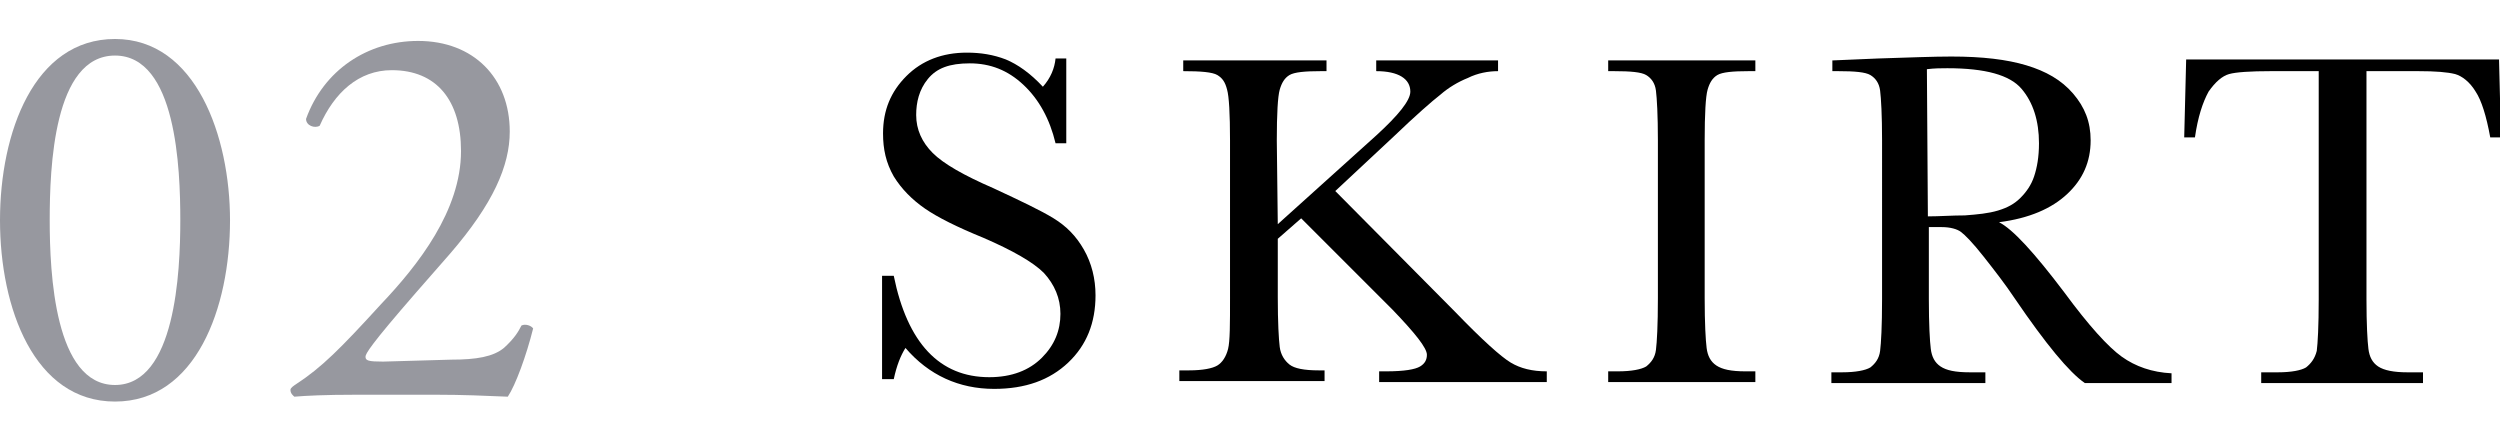
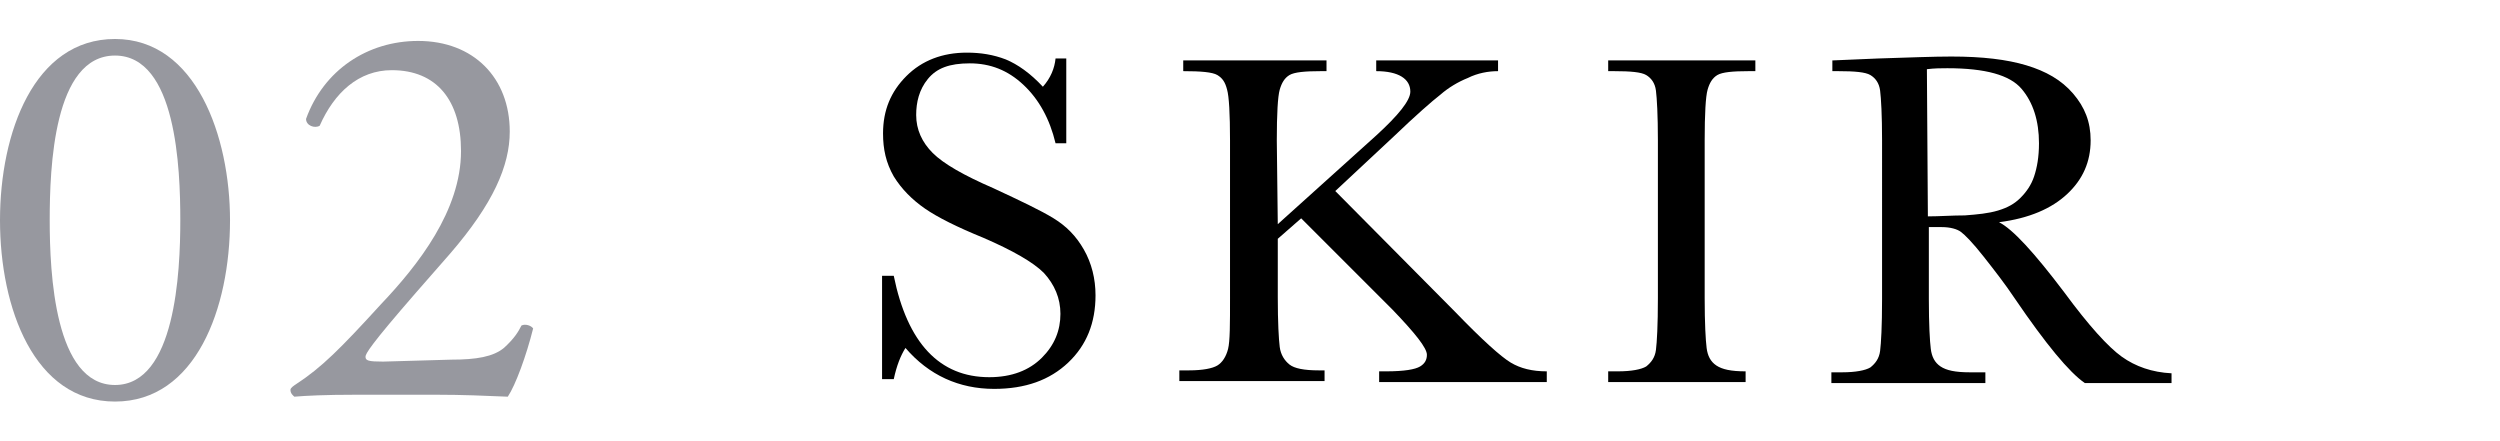
<svg xmlns="http://www.w3.org/2000/svg" version="1.1" id="_レイヤー_2" x="0px" y="0px" viewBox="0 0 256.5 45.2" style="enable-background:new 0 0 256.5 45.2;" xml:space="preserve">
  <style type="text/css">
	.st0{fill:#97989F;}
</style>
  <g id="design">
    <g>
      <g>
        <path d="M90.5,38.9V28.3h1.2c1.4,6.9,4.7,10.4,9.8,10.4c2.3,0,4.1-0.7,5.4-2c1.3-1.3,1.9-2.8,1.9-4.5c0-1.6-0.6-3-1.7-4.2     c-1.1-1.1-3.2-2.3-6.2-3.6c-2.7-1.1-4.7-2.1-6-3s-2.4-2-3.2-3.3c-0.8-1.4-1.1-2.8-1.1-4.4c0-2.4,0.8-4.3,2.4-5.9     c1.6-1.6,3.7-2.4,6.2-2.4c1.4,0,2.7,0.2,4,0.7c1.2,0.5,2.5,1.4,3.8,2.8c0.8-0.9,1.2-1.9,1.3-2.9h1.1v8.7h-1.1     c-0.6-2.5-1.7-4.5-3.3-6s-3.4-2.2-5.5-2.2s-3.4,0.5-4.3,1.6S94,10.5,94,11.8c0,1.5,0.6,2.8,1.7,3.9c1.1,1.1,3.2,2.3,6.2,3.6     c2.8,1.3,4.9,2.3,6.2,3.1s2.3,1.8,3.1,3.2s1.2,3,1.2,4.7c0,2.8-0.9,5.1-2.8,6.9s-4.4,2.7-7.6,2.7c-3.6,0-6.7-1.4-9.1-4.2     c-0.5,0.8-0.9,1.8-1.2,3.2L90.5,38.9L90.5,38.9z" />
        <path d="M131.1,23l10.1-9.1c2.3-2.1,3.5-3.6,3.5-4.5c0-1.3-1.2-2.1-3.5-2.1V6.2h12.5v1.1c-1,0-2.1,0.2-3.1,0.7     c-1,0.4-2,1-2.8,1.7c-0.9,0.7-2.5,2.1-4.8,4.3l-6,5.6L149.3,32c2.8,2.9,4.7,4.6,5.7,5.2c1,0.6,2.2,0.9,3.7,0.9v1.1h-17.2v-1.1     h0.7c1.9,0,3-0.2,3.5-0.5c0.5-0.3,0.7-0.7,0.7-1.2c0-0.7-1.2-2.2-3.5-4.6l-9.4-9.4l-2.4,2.1v6c0,2.6,0.1,4.3,0.2,5.1     c0.1,0.8,0.5,1.4,1,1.8s1.5,0.6,3,0.6h0.6v1.1h-14.9v-1.1h1c1.4,0,2.4-0.2,2.9-0.5s0.9-0.9,1.1-1.7c0.2-0.8,0.2-2.5,0.2-5.3V14.4     c0-2.7-0.1-4.5-0.3-5.2c-0.2-0.8-0.5-1.2-1-1.5c-0.5-0.3-1.7-0.4-3.5-0.4V6.2h14.7v1.1h-0.6c-1.6,0-2.7,0.1-3.2,0.4     s-0.8,0.8-1,1.5c-0.2,0.7-0.3,2.5-0.3,5.2L131.1,23L131.1,23z" />
-         <path d="M165,7.3V6.2h15.1v1.1h-0.7c-1.6,0-2.7,0.1-3.2,0.4s-0.8,0.8-1,1.5c-0.2,0.7-0.3,2.5-0.3,5.2v16.2c0,2.6,0.1,4.3,0.2,5.1     c0.1,0.8,0.4,1.4,1,1.8s1.5,0.6,3,0.6h1v1.1H165v-1.1h1c1.4,0,2.4-0.2,2.9-0.5c0.5-0.4,0.9-0.9,1-1.7c0.1-0.8,0.2-2.5,0.2-5.3     V14.4c0-2.6-0.1-4.3-0.2-5.1c-0.1-0.8-0.5-1.3-1-1.6s-1.6-0.4-3.3-0.4L165,7.3L165,7.3z" />
+         <path d="M165,7.3V6.2h15.1v1.1h-0.7c-1.6,0-2.7,0.1-3.2,0.4s-0.8,0.8-1,1.5c-0.2,0.7-0.3,2.5-0.3,5.2v16.2c0,2.6,0.1,4.3,0.2,5.1     c0.1,0.8,0.4,1.4,1,1.8s1.5,0.6,3,0.6v1.1H165v-1.1h1c1.4,0,2.4-0.2,2.9-0.5c0.5-0.4,0.9-0.9,1-1.7c0.1-0.8,0.2-2.5,0.2-5.3     V14.4c0-2.6-0.1-4.3-0.2-5.1c-0.1-0.8-0.5-1.3-1-1.6s-1.6-0.4-3.3-0.4L165,7.3L165,7.3z" />
        <path d="M222.8,39.3h-8.9c-1.6-1.1-4-4-7.2-8.7c-1-1.5-2.1-2.9-3.2-4.3c-1.1-1.4-1.9-2.2-2.3-2.5c-0.4-0.3-1.1-0.5-2-0.5h-1.3     v7.4c0,2.6,0.1,4.3,0.2,5.1c0.1,0.8,0.4,1.4,1,1.8s1.5,0.6,3,0.6h1.6v1.1h-15.8v-1.1h1.1c1.4,0,2.4-0.2,2.9-0.5     c0.5-0.4,0.9-0.9,1-1.7c0.1-0.8,0.2-2.5,0.2-5.3V14.4c0-2.6-0.1-4.3-0.2-5.1c-0.1-0.8-0.5-1.3-1-1.6s-1.6-0.4-3.3-0.4h-0.6V6.2     l4.7-0.2c3.2-0.1,5.7-0.2,7.5-0.2c3.2,0,5.7,0.3,7.7,0.9s3.6,1.5,4.8,2.9s1.8,2.9,1.8,4.8c0,2.2-0.8,4-2.4,5.5     c-1.6,1.5-3.9,2.5-7,2.9c1.4,0.7,3.6,3.1,6.7,7.2c2.5,3.4,4.5,5.6,5.9,6.6c1.4,1,3.1,1.6,5.1,1.7L222.8,39.3L222.8,39.3z      M197.8,22.2c1.2,0,2.5-0.1,3.8-0.1c1.3-0.1,2.4-0.2,3.4-0.5s1.7-0.7,2.3-1.3c0.6-0.6,1.1-1.3,1.4-2.2s0.5-2,0.5-3.4     c0-2.3-0.6-4.2-1.8-5.6c-1.2-1.4-3.7-2.1-7.6-2.1c-0.6,0-1.3,0-2.1,0.1L197.8,22.2L197.8,22.2z" />
-         <path d="M225.2,14.1h-1.1l0.2-8h32.1l0.2,8h-1.1c-0.4-2.2-0.9-3.8-1.5-4.7c-0.6-1-1.4-1.6-2.1-1.8c-0.8-0.2-2-0.3-3.8-0.3h-5.3     v23.4c0,2.6,0.1,4.3,0.2,5.1s0.4,1.4,1,1.8s1.6,0.6,3,0.6h1.6v1.1H232v-1.1h1.7c1.4,0,2.4-0.2,2.9-0.5c0.5-0.4,0.9-0.9,1.1-1.7     c0.1-0.8,0.2-2.5,0.2-5.3V7.3H233c-2.1,0-3.6,0.1-4.3,0.3c-0.7,0.2-1.4,0.8-2.1,1.8C226,10.5,225.5,12,225.2,14.1L225.2,14.1z" />
      </g>
      <g>
        <path class="st0" d="M23.6,22.6c0,9-3.5,18.6-11.8,18.6S0,31.6,0,22.6S3.5,4,11.8,4S23.6,14,23.6,22.6z M5.1,22.6     c0,5.4,0.5,16.9,6.7,16.9s6.7-11.6,6.7-16.9S18.1,5.7,11.8,5.7S5.1,17.2,5.1,22.6z" />
        <path class="st0" d="M46.3,36.9c2.6,0,4.3-0.3,5.4-1.2c1.1-1,1.5-1.7,1.8-2.3c0.4-0.2,1,0,1.2,0.3c-0.7,2.8-1.8,5.8-2.6,7     c-2.3-0.1-4.7-0.2-7.3-0.2h-8.3c-3.2,0-5.1,0.1-6.3,0.2c-0.1-0.1-0.4-0.3-0.4-0.7c0-0.2,0.3-0.4,0.6-0.6c2.6-1.7,4.5-3.6,8.7-8.2     c3.8-4,8.2-9.6,8.2-15.7c0-5.2-2.5-8.3-7.1-8.3c-3.4,0-5.9,2.3-7.4,5.7c-0.5,0.3-1.4,0-1.4-0.7c1.8-5,6.3-8,11.5-8     c5.7,0,9.4,3.8,9.4,9.3c0,3.5-1.7,7.4-6.1,12.5l-3.5,4c-4.7,5.4-5.2,6.3-5.2,6.6c0,0.4,0.3,0.5,1.8,0.5L46.3,36.9L46.3,36.9z" />
      </g>
    </g>
  </g>
</svg>